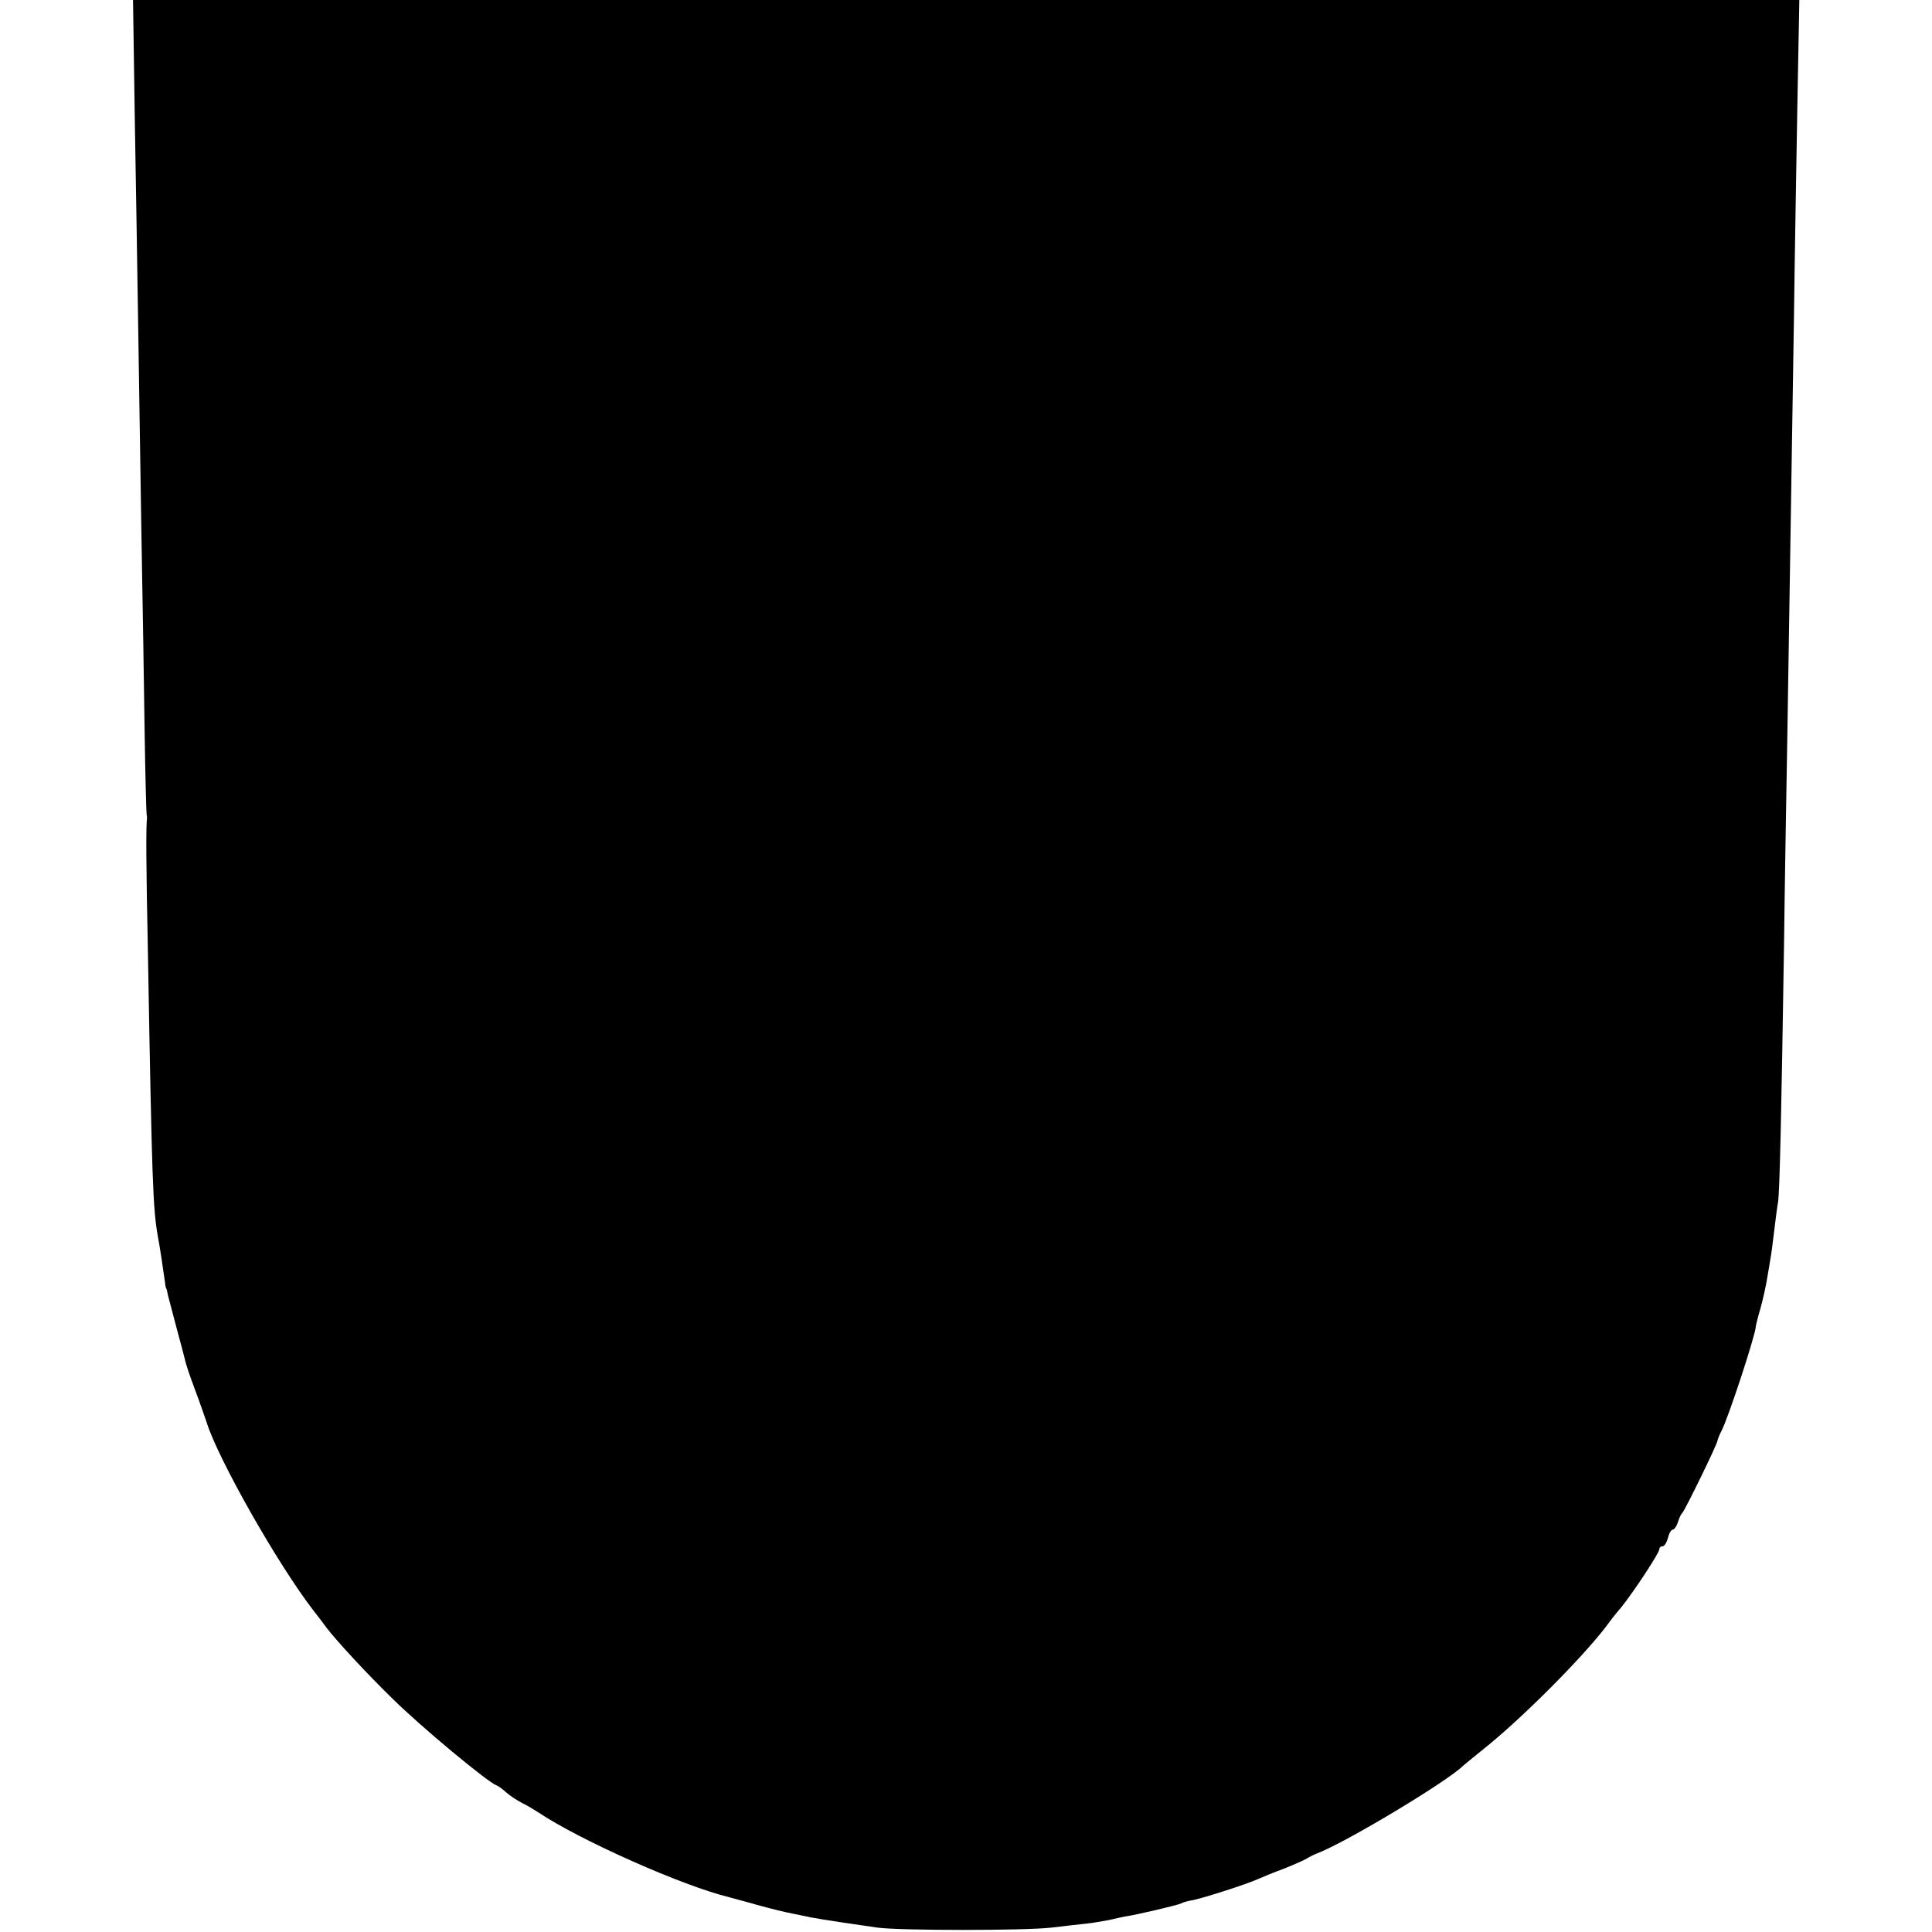
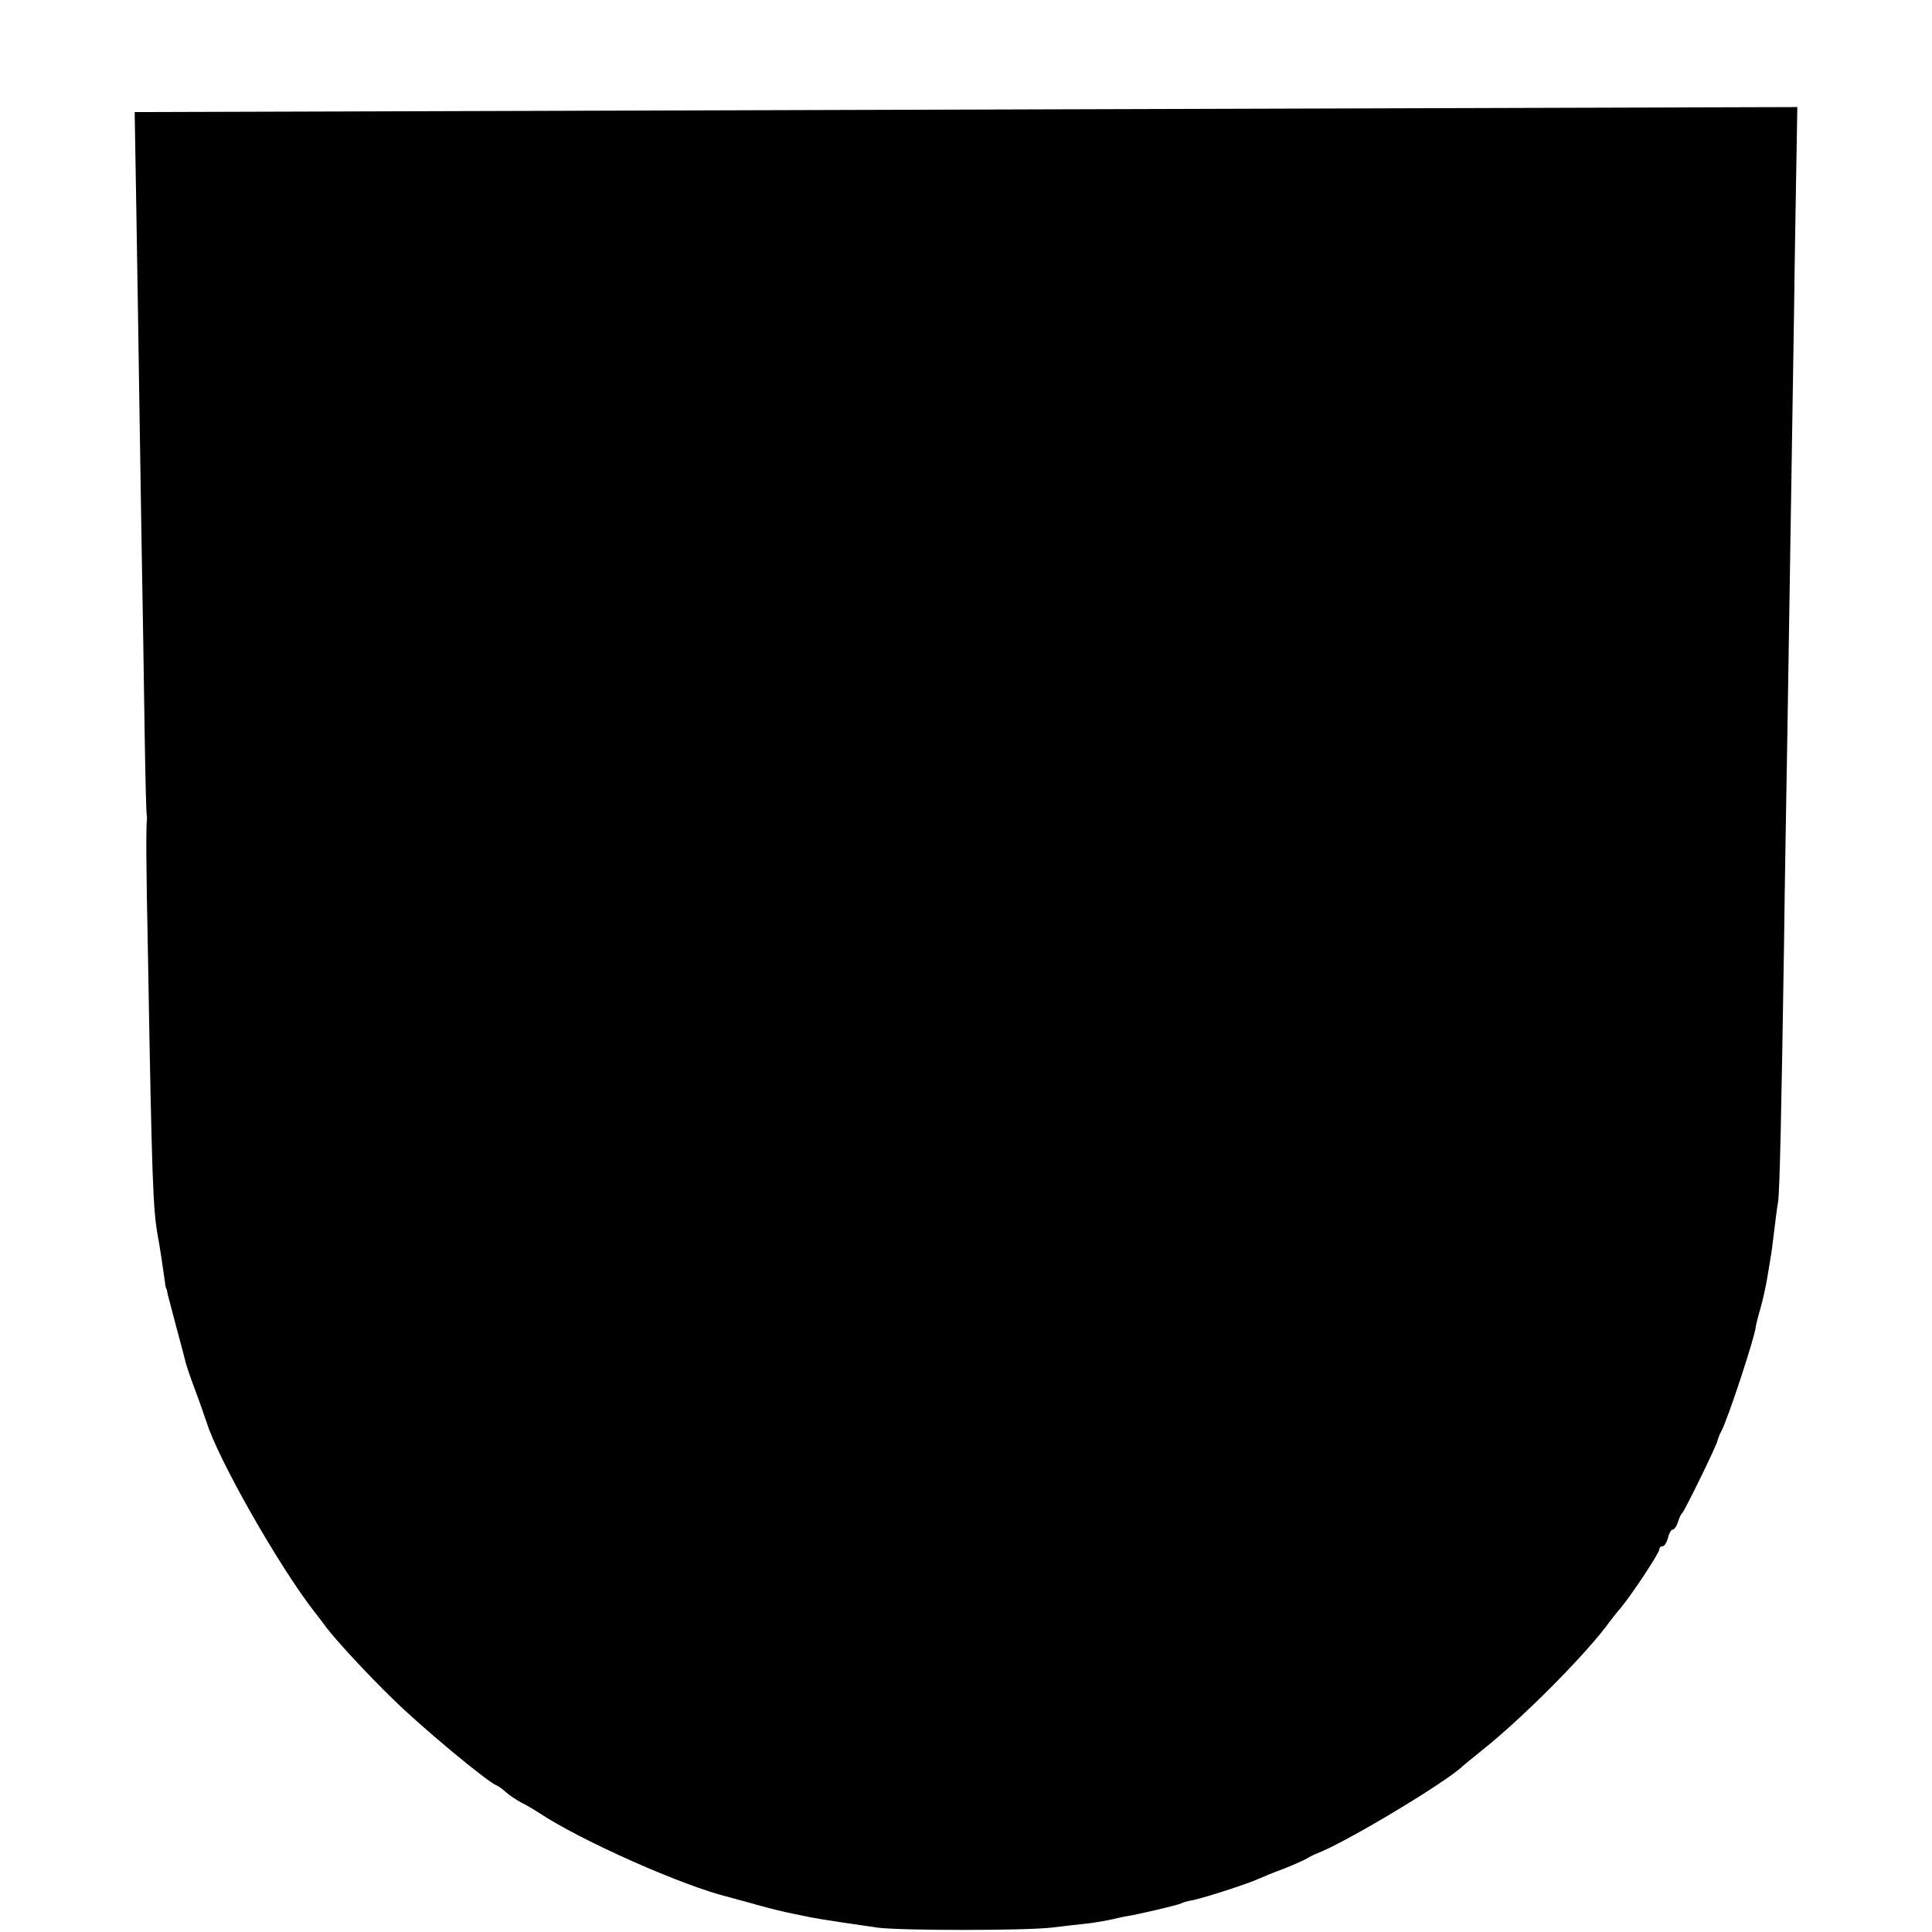
<svg xmlns="http://www.w3.org/2000/svg" version="1.0" width="581pt" height="581pt" viewBox="0 0 581 581" preserveAspectRatio="xMidYMid meet">
  <g transform="translate(0,581) scale(0.1,-0.1)" fill="#000000" stroke="none">
-     <path d="M405 5473 c3 -186 8 -459 10 -608 2 -148 7 -439 10 -645 4 -206 8 -483 10 -615 2 -132 5 -242 6 -245 1 -3 1 -8 1 -11 -3 -26 -3 -128 3 -414 12 -687 15 -761 30 -845 5 -24 15 -93 21 -135 1 -11 3 -20 4 -20 1 0 3 -9 5 -20 3 -11 14 -54 25 -95 11 -41 23 -85 26 -98 2 -12 16 -53 30 -90 14 -37 29 -81 35 -98 33 -109 217 -433 323 -569 17 -22 34 -44 38 -50 29 -38 117 -134 198 -213 86 -85 286 -251 313 -261 6 -2 19 -12 29 -21 10 -9 31 -23 46 -31 15 -7 38 -21 52 -30 126 -84 434 -221 575 -255 6 -2 42 -11 80 -22 39 -11 88 -23 110 -27 22 -5 46 -9 53 -11 31 -6 151 -24 202 -31 73 -9 437 -9 520 0 36 4 83 10 105 12 22 2 53 8 70 11 16 4 37 8 45 10 36 5 163 35 172 40 5 3 19 7 31 9 23 3 168 49 202 65 11 5 45 19 75 30 30 12 62 26 70 31 8 5 22 12 30 15 87 33 393 217 440 264 3 3 28 23 55 45 124 98 321 297 387 390 4 5 19 25 34 42 39 49 114 163 114 174 0 5 4 9 10 9 5 0 12 11 16 25 3 14 10 25 14 25 5 0 12 10 16 23 4 12 9 24 13 27 7 6 106 208 106 218 1 4 5 16 11 27 21 39 103 290 104 315 0 3 6 28 14 55 8 28 17 70 21 95 4 25 9 52 10 60 2 9 6 43 10 75 4 33 9 74 12 90 5 32 10 259 18 775 2 173 7 457 10 630 8 494 15 939 20 1265 2 165 7 445 10 623 l6 322 -2506 0 -2505 0 5 -337z" />
+     <path d="M405 5473 c3 -186 8 -459 10 -608 2 -148 7 -439 10 -645 4 -206 8 -483 10 -615 2 -132 5 -242 6 -245 1 -3 1 -8 1 -11 -3 -26 -3 -128 3 -414 12 -687 15 -761 30 -845 5 -24 15 -93 21 -135 1 -11 3 -20 4 -20 1 0 3 -9 5 -20 3 -11 14 -54 25 -95 11 -41 23 -85 26 -98 2 -12 16 -53 30 -90 14 -37 29 -81 35 -98 33 -109 217 -433 323 -569 17 -22 34 -44 38 -50 29 -38 117 -134 198 -213 86 -85 286 -251 313 -261 6 -2 19 -12 29 -21 10 -9 31 -23 46 -31 15 -7 38 -21 52 -30 126 -84 434 -221 575 -255 6 -2 42 -11 80 -22 39 -11 88 -23 110 -27 22 -5 46 -9 53 -11 31 -6 151 -24 202 -31 73 -9 437 -9 520 0 36 4 83 10 105 12 22 2 53 8 70 11 16 4 37 8 45 10 36 5 163 35 172 40 5 3 19 7 31 9 23 3 168 49 202 65 11 5 45 19 75 30 30 12 62 26 70 31 8 5 22 12 30 15 87 33 393 217 440 264 3 3 28 23 55 45 124 98 321 297 387 390 4 5 19 25 34 42 39 49 114 163 114 174 0 5 4 9 10 9 5 0 12 11 16 25 3 14 10 25 14 25 5 0 12 10 16 23 4 12 9 24 13 27 7 6 106 208 106 218 1 4 5 16 11 27 21 39 103 290 104 315 0 3 6 28 14 55 8 28 17 70 21 95 4 25 9 52 10 60 2 9 6 43 10 75 4 33 9 74 12 90 5 32 10 259 18 775 2 173 7 457 10 630 8 494 15 939 20 1265 2 165 7 445 10 623 z" />
  </g>
</svg>